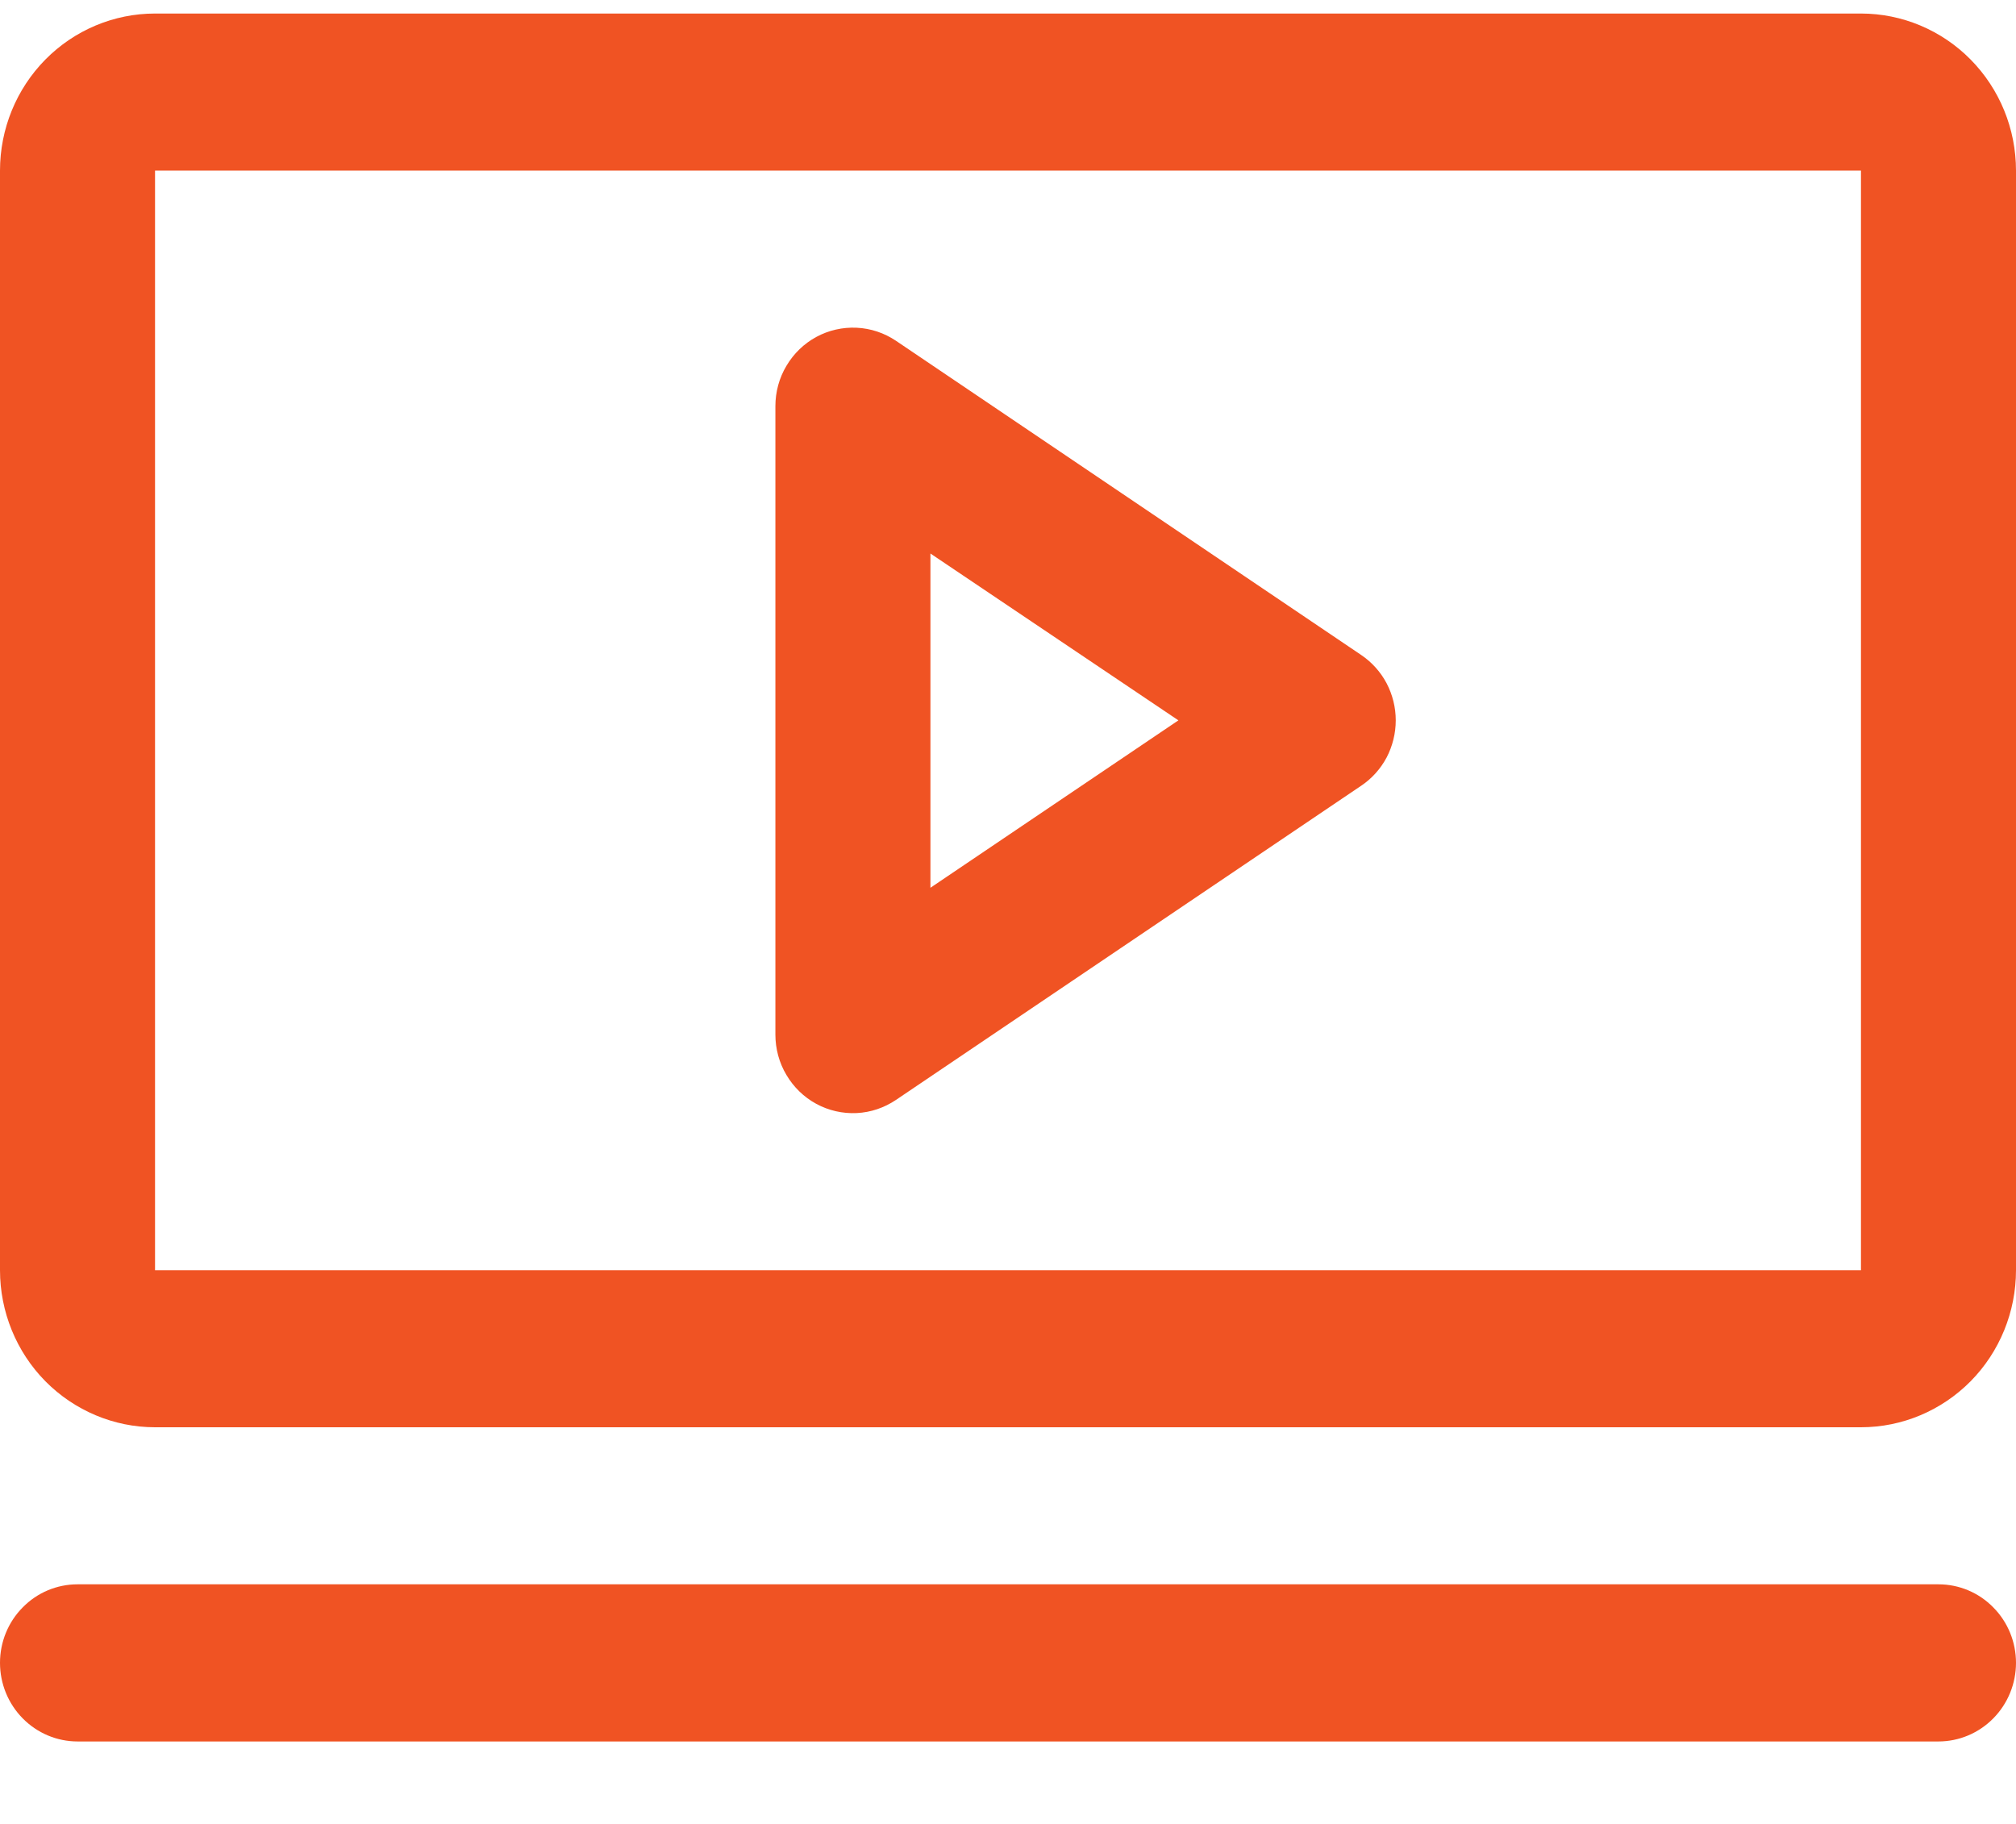
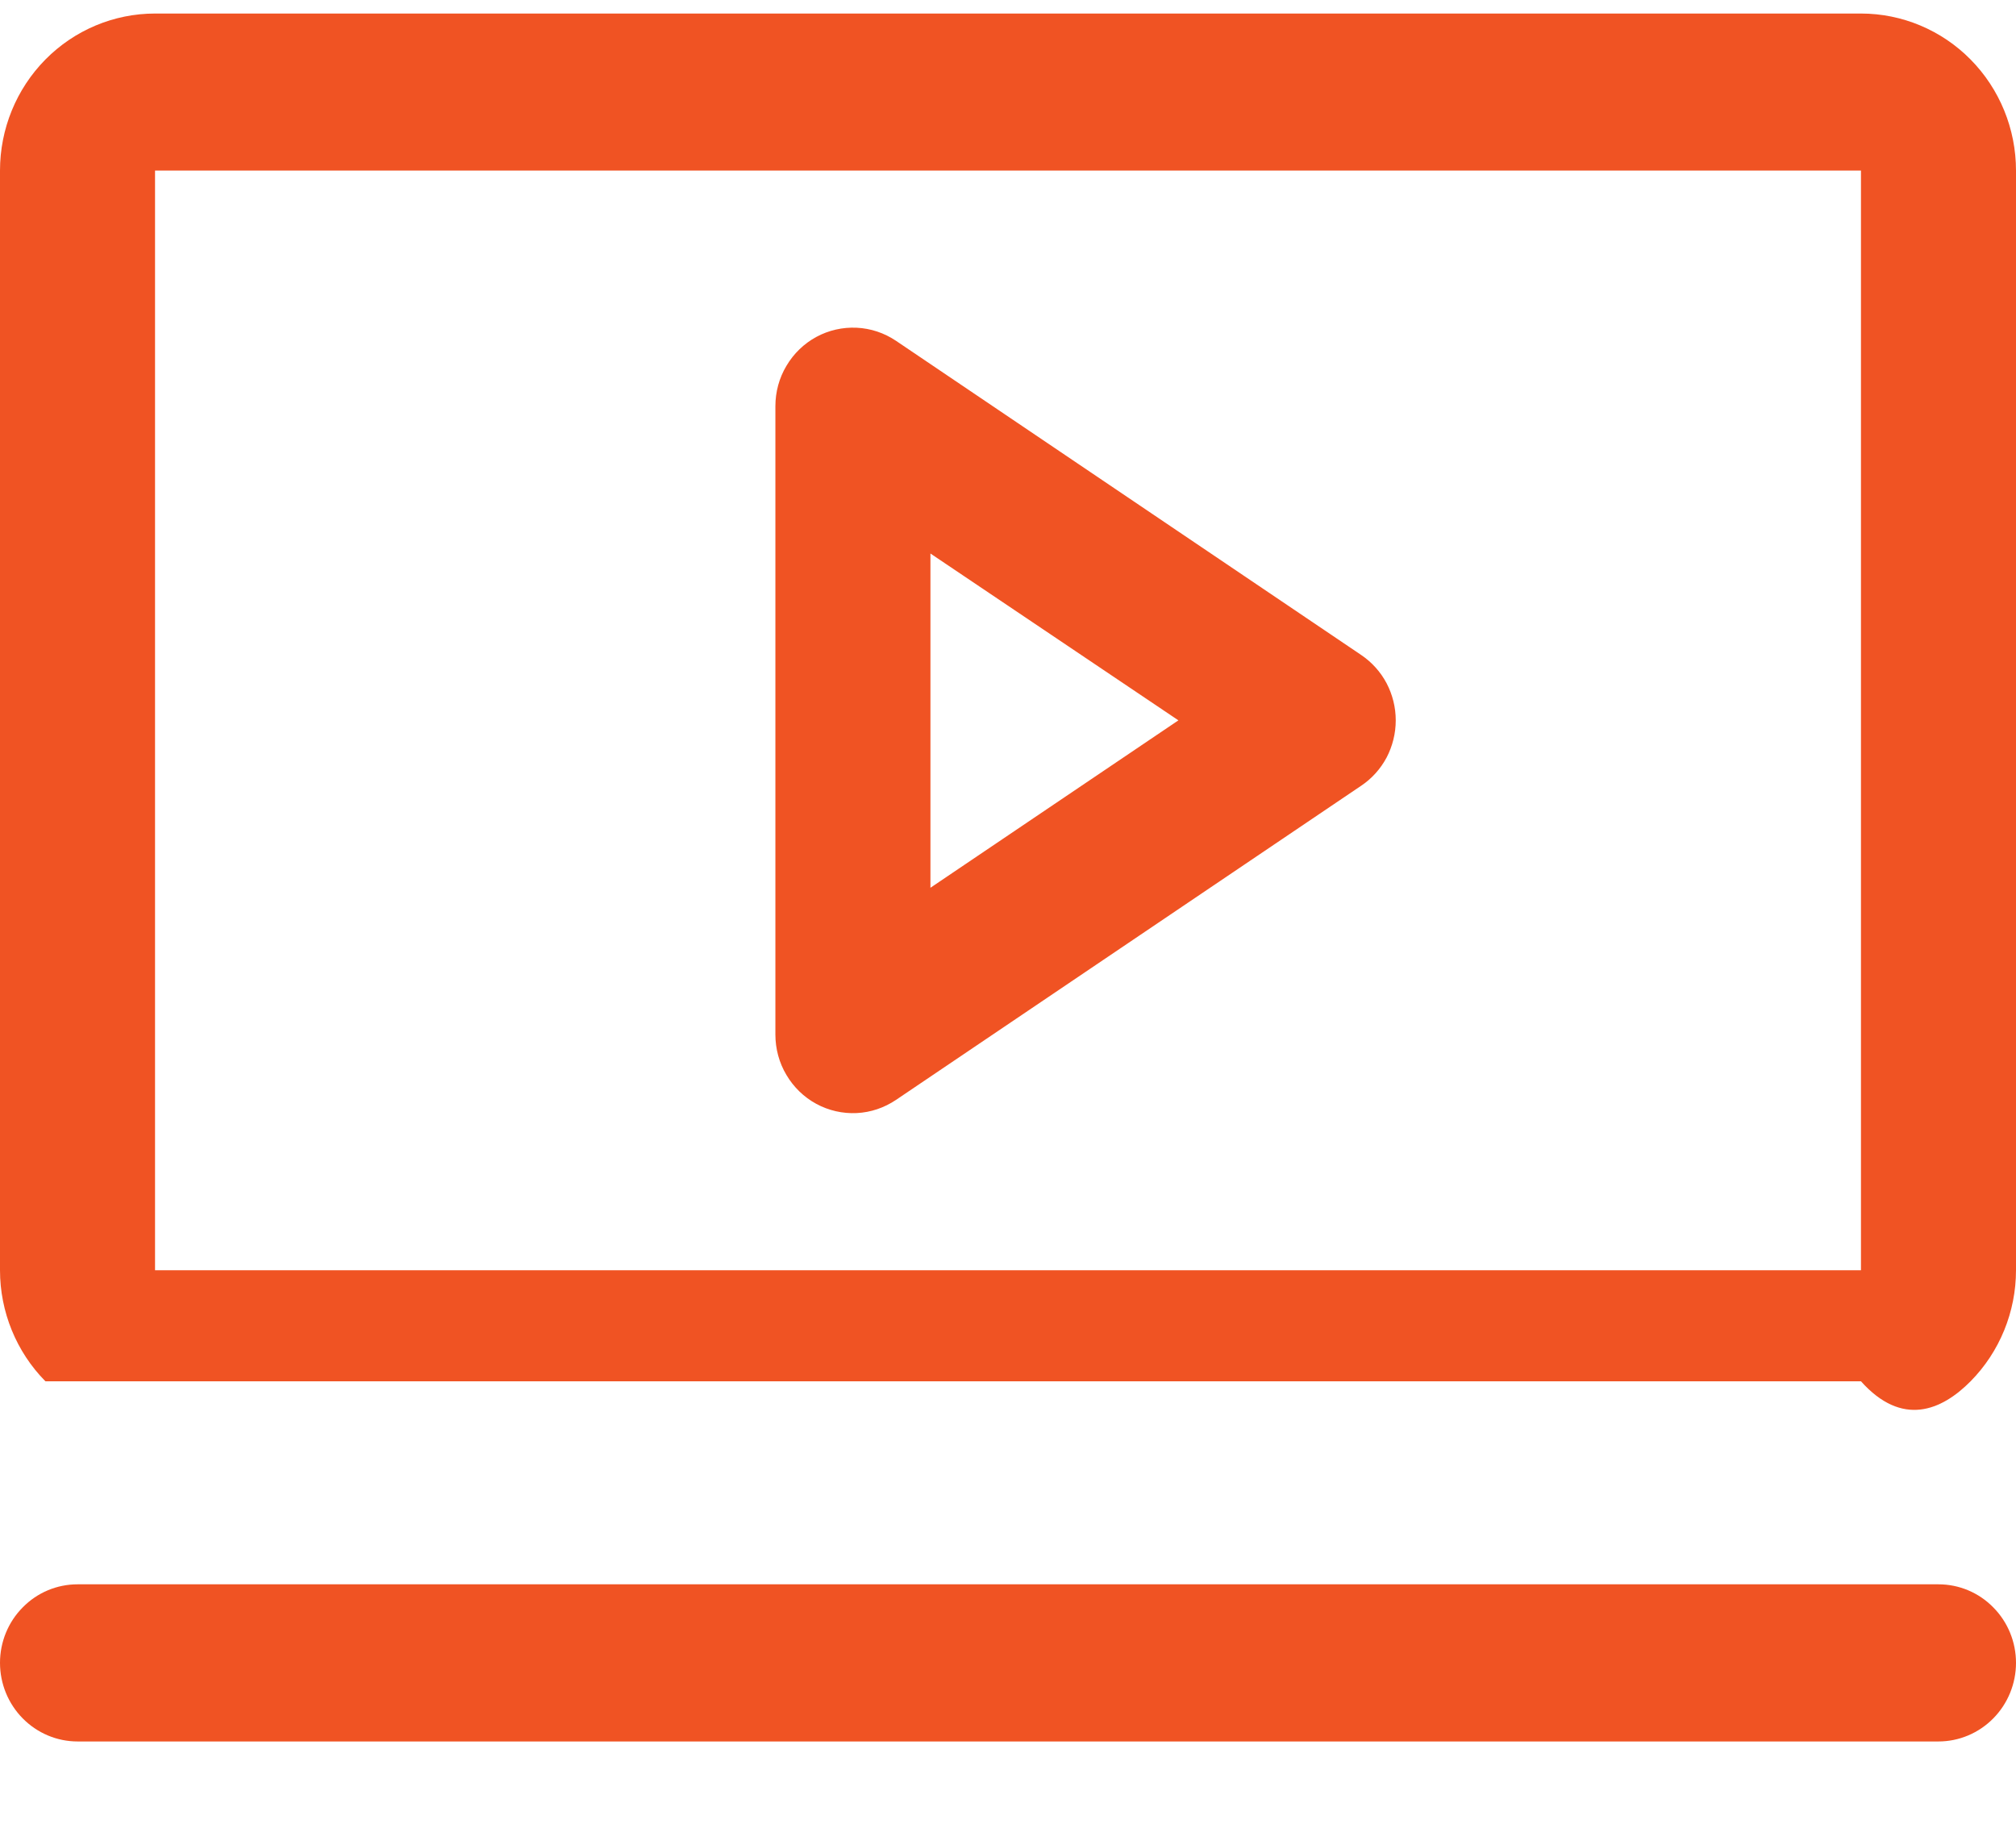
<svg xmlns="http://www.w3.org/2000/svg" width="21" height="19" viewBox="0 0 21 19" fill="none">
-   <path d="M14.179 6.823L9.333 3.55C9.211 3.468 9.07 3.421 8.924 3.414C8.778 3.407 8.632 3.44 8.503 3.51C8.374 3.58 8.267 3.684 8.192 3.811C8.116 3.938 8.077 4.083 8.077 4.232V10.777C8.077 10.925 8.116 11.071 8.192 11.198C8.267 11.325 8.374 11.429 8.503 11.499C8.632 11.569 8.778 11.602 8.924 11.595C9.07 11.588 9.211 11.54 9.333 11.458L14.179 8.185C14.29 8.111 14.381 8.009 14.444 7.891C14.506 7.772 14.539 7.639 14.539 7.504C14.539 7.369 14.506 7.237 14.444 7.118C14.381 6.999 14.29 6.898 14.179 6.823ZM9.692 9.248V5.766L12.275 7.504L9.692 9.248ZM19.385 0.141H1.615C1.187 0.141 0.776 0.313 0.473 0.62C0.17 0.927 0 1.343 0 1.777V13.232C0 13.665 0.17 14.082 0.473 14.389C0.776 14.695 1.187 14.868 1.615 14.868H19.385C19.813 14.868 20.224 14.695 20.527 14.389C20.83 14.082 21 13.665 21 13.232V1.777C21 1.343 20.83 0.927 20.527 0.62C20.224 0.313 19.813 0.141 19.385 0.141ZM19.385 13.232H1.615V1.777H19.385V13.232ZM21 17.322C21 17.539 20.915 17.747 20.763 17.901C20.612 18.054 20.407 18.141 20.192 18.141H0.808C0.593 18.141 0.388 18.054 0.237 17.901C0.085 17.747 0 17.539 0 17.322C0 17.105 0.085 16.897 0.237 16.744C0.388 16.59 0.593 16.504 0.808 16.504H20.192C20.407 16.504 20.612 16.59 20.763 16.744C20.915 16.897 21 17.105 21 17.322Z" fill="#F05323" />
+   <path d="M14.179 6.823L9.333 3.55C9.211 3.468 9.07 3.421 8.924 3.414C8.778 3.407 8.632 3.44 8.503 3.51C8.374 3.58 8.267 3.684 8.192 3.811C8.116 3.938 8.077 4.083 8.077 4.232V10.777C8.077 10.925 8.116 11.071 8.192 11.198C8.267 11.325 8.374 11.429 8.503 11.499C8.632 11.569 8.778 11.602 8.924 11.595C9.07 11.588 9.211 11.54 9.333 11.458L14.179 8.185C14.29 8.111 14.381 8.009 14.444 7.891C14.506 7.772 14.539 7.639 14.539 7.504C14.539 7.369 14.506 7.237 14.444 7.118C14.381 6.999 14.29 6.898 14.179 6.823ZM9.692 9.248V5.766L12.275 7.504L9.692 9.248ZM19.385 0.141H1.615C1.187 0.141 0.776 0.313 0.473 0.62C0.17 0.927 0 1.343 0 1.777V13.232C0 13.665 0.17 14.082 0.473 14.389H19.385C19.813 14.868 20.224 14.695 20.527 14.389C20.83 14.082 21 13.665 21 13.232V1.777C21 1.343 20.83 0.927 20.527 0.62C20.224 0.313 19.813 0.141 19.385 0.141ZM19.385 13.232H1.615V1.777H19.385V13.232ZM21 17.322C21 17.539 20.915 17.747 20.763 17.901C20.612 18.054 20.407 18.141 20.192 18.141H0.808C0.593 18.141 0.388 18.054 0.237 17.901C0.085 17.747 0 17.539 0 17.322C0 17.105 0.085 16.897 0.237 16.744C0.388 16.59 0.593 16.504 0.808 16.504H20.192C20.407 16.504 20.612 16.59 20.763 16.744C20.915 16.897 21 17.105 21 17.322Z" fill="#F05323" />
</svg>